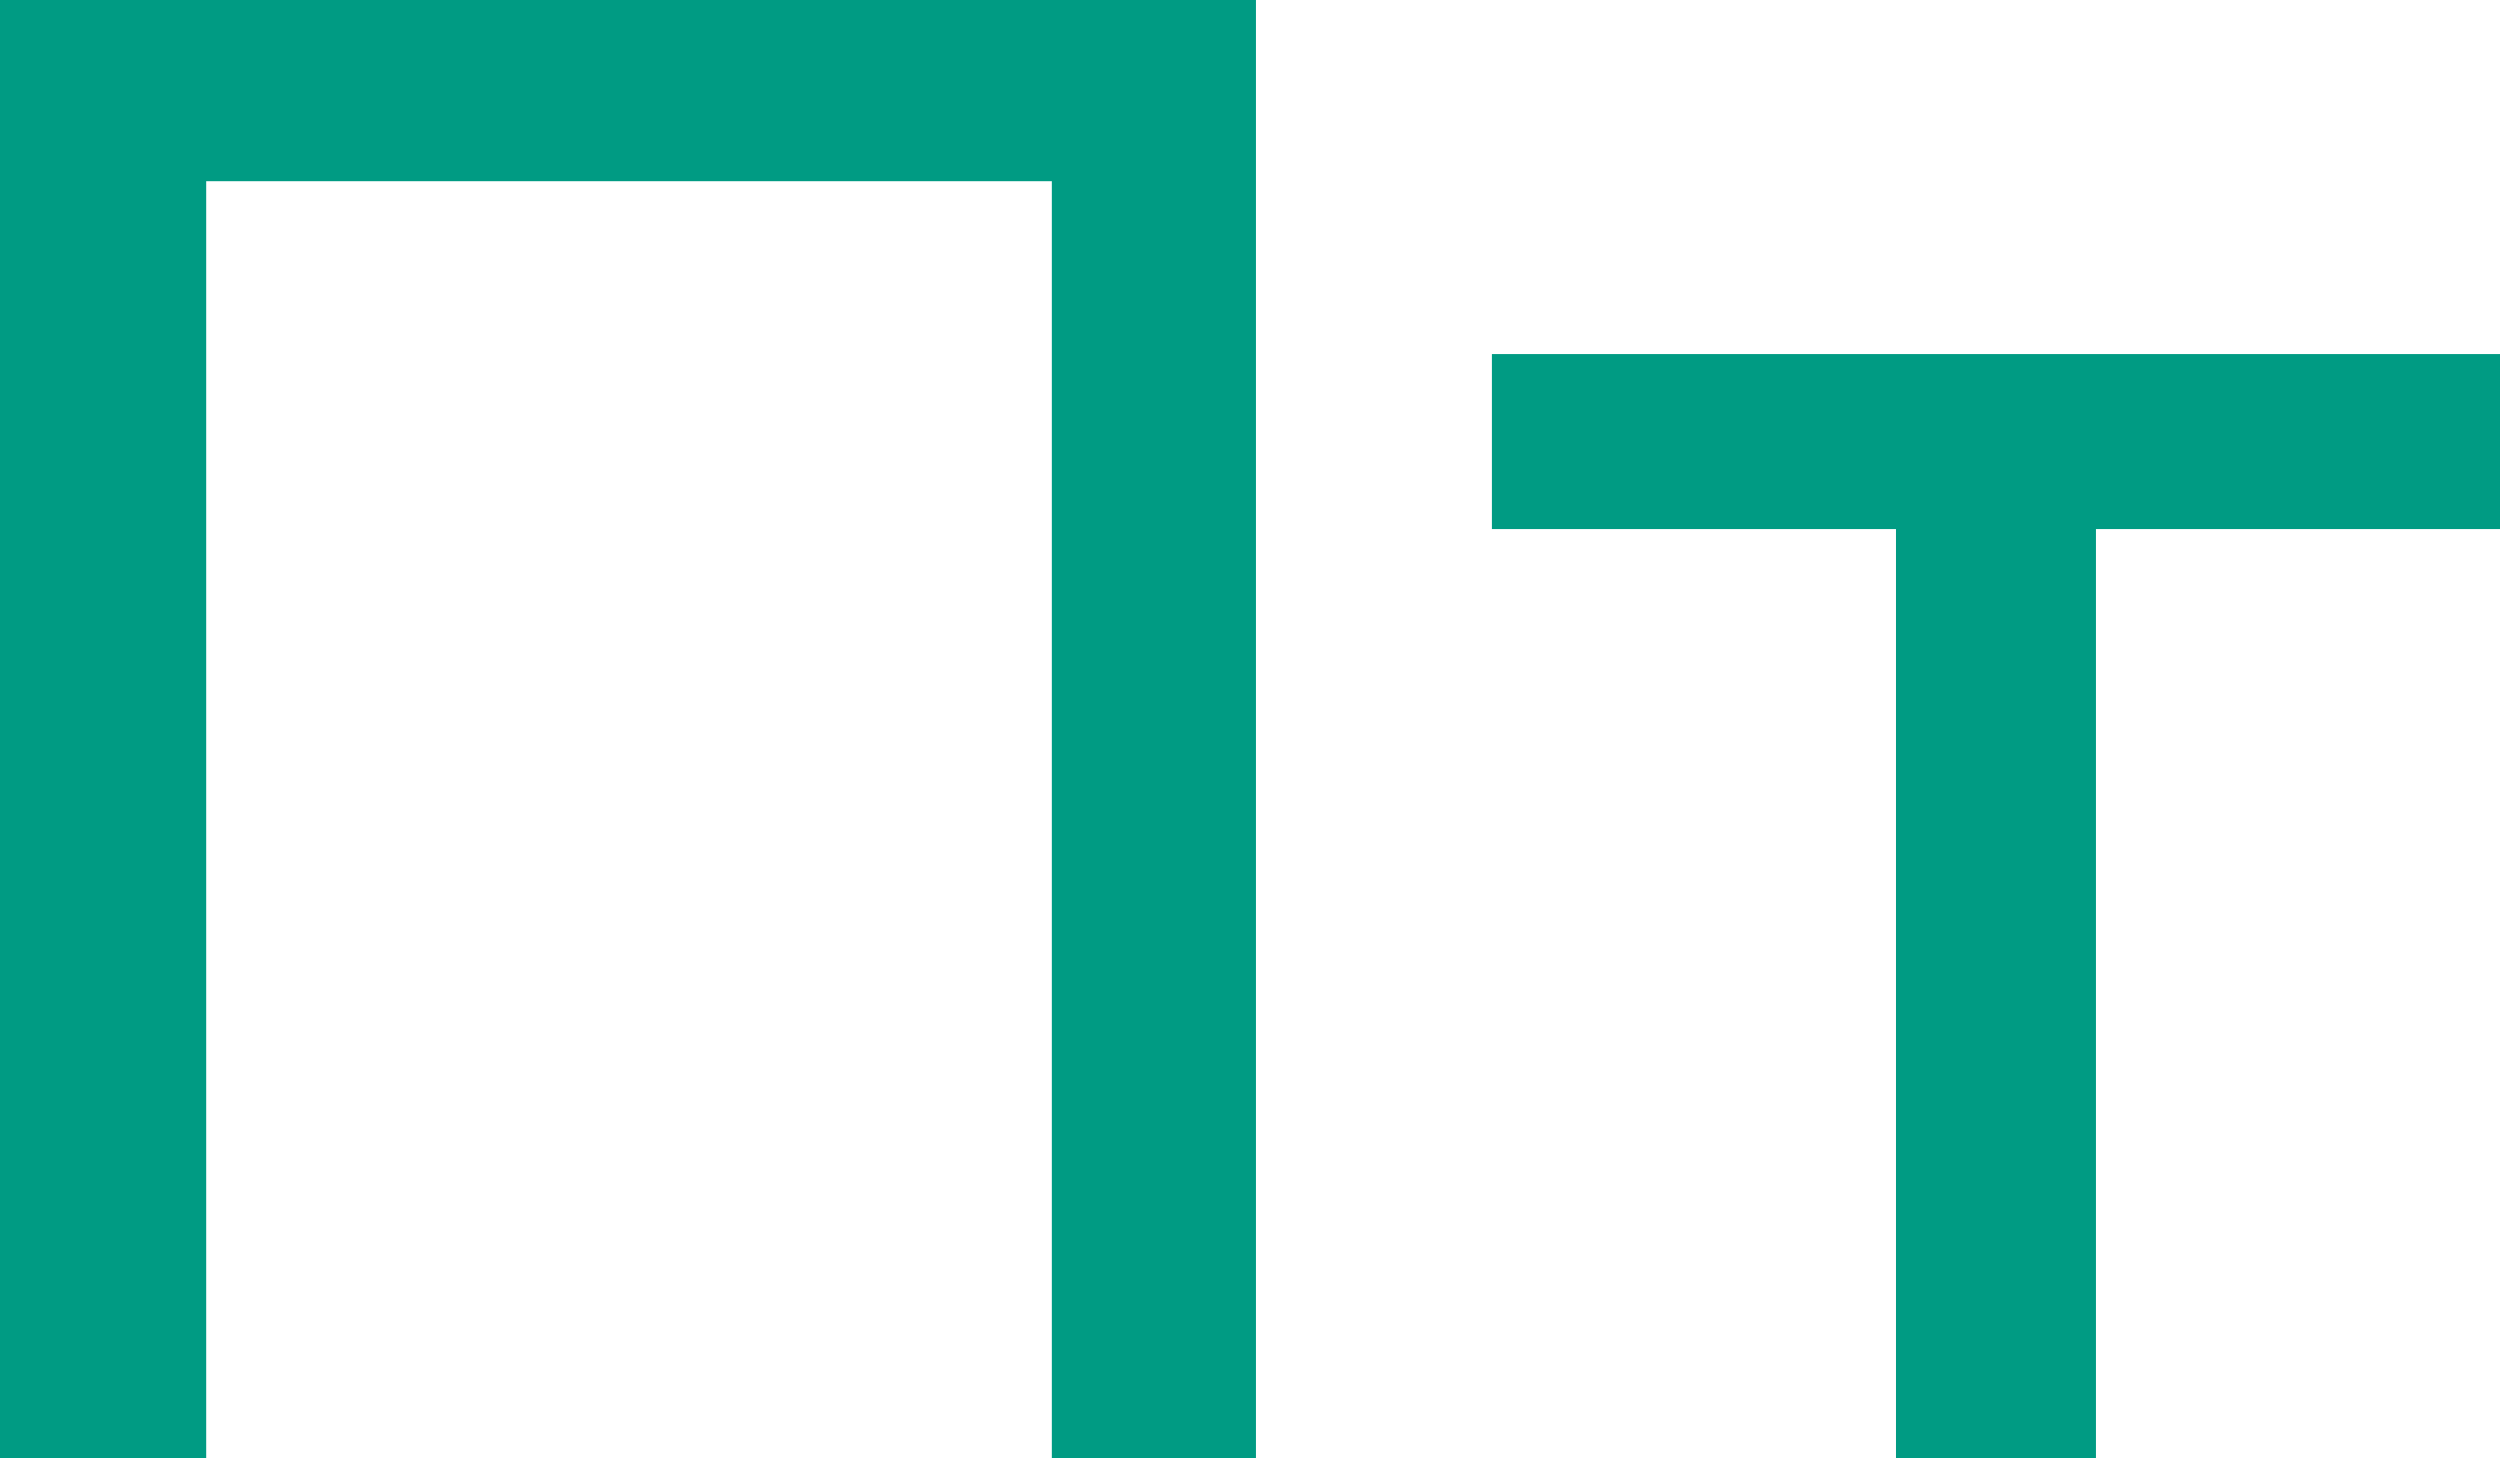
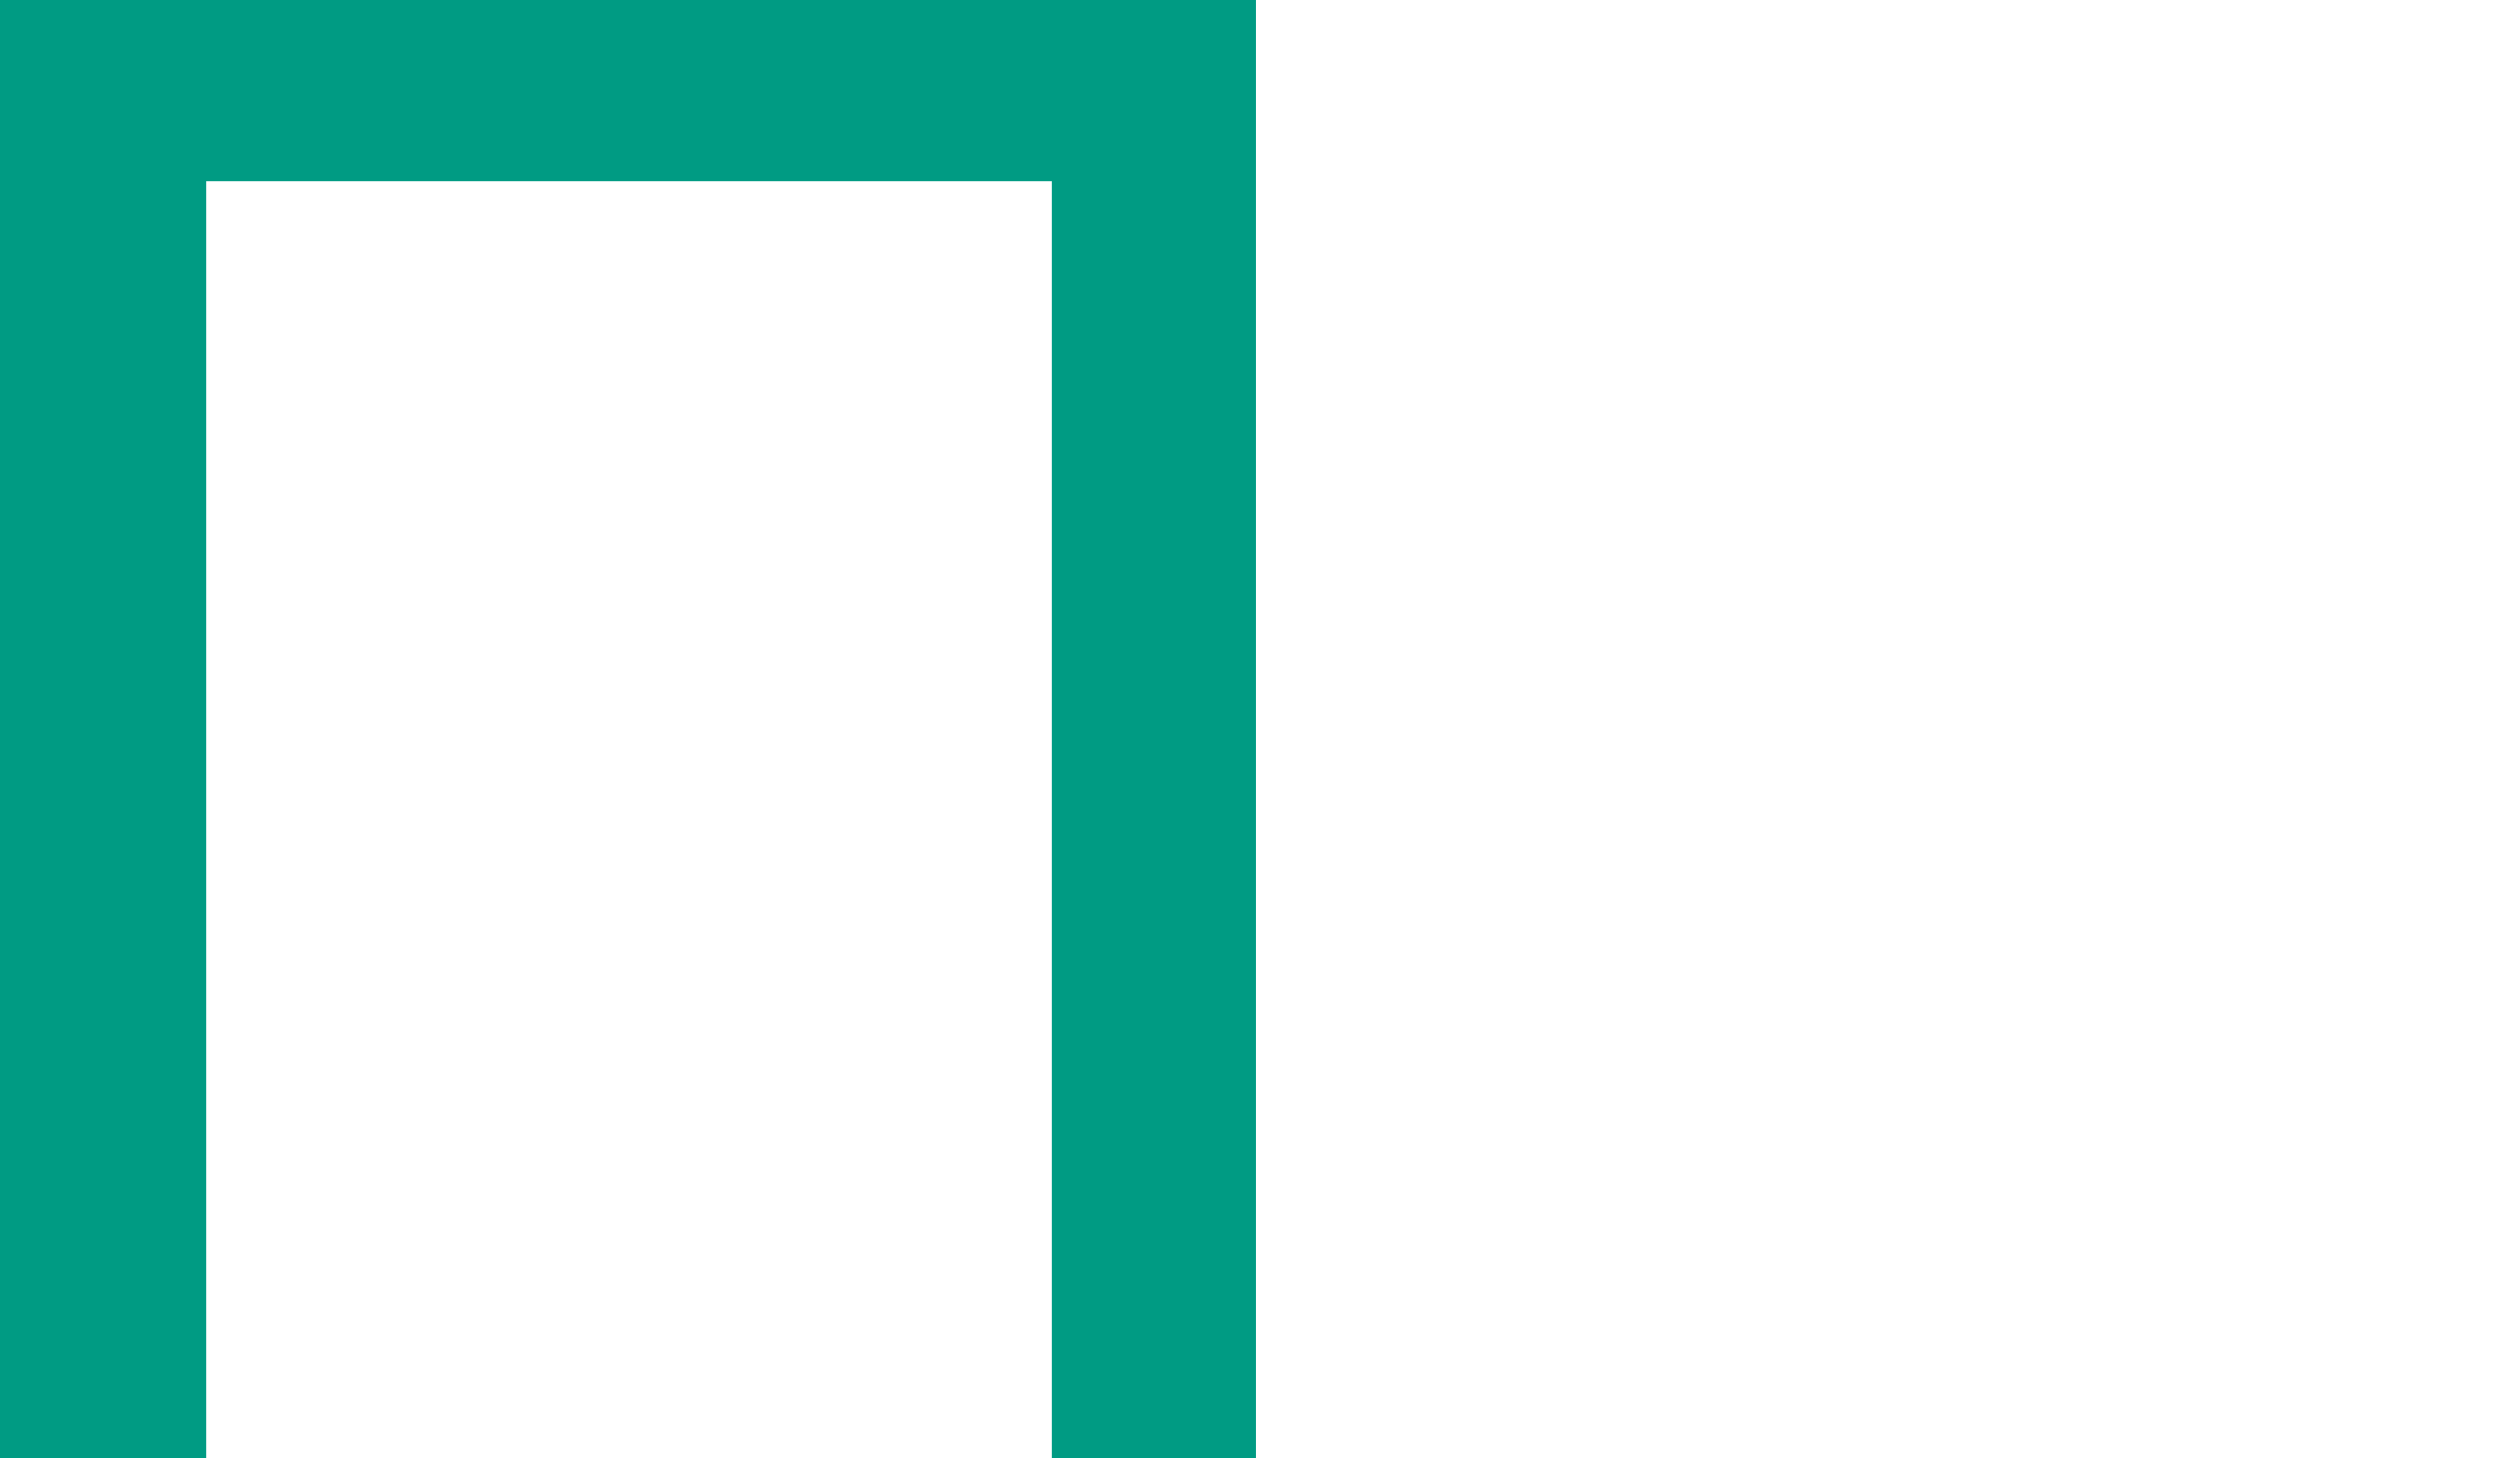
<svg xmlns="http://www.w3.org/2000/svg" width="71" height="42" viewBox="0 0 71 42" fill="none">
  <path d="M0 41.407V0H35.669V41.407H29.872V3.608L31.292 5.146H4.377L5.856 3.608V41.407H0Z" fill="#009B83" />
-   <path d="M53.846 41.407V13.546L55.266 15.025H42.37V10.056H71V15.025H58.164L59.525 13.546V41.407H53.846Z" fill="#009B83" />
</svg>